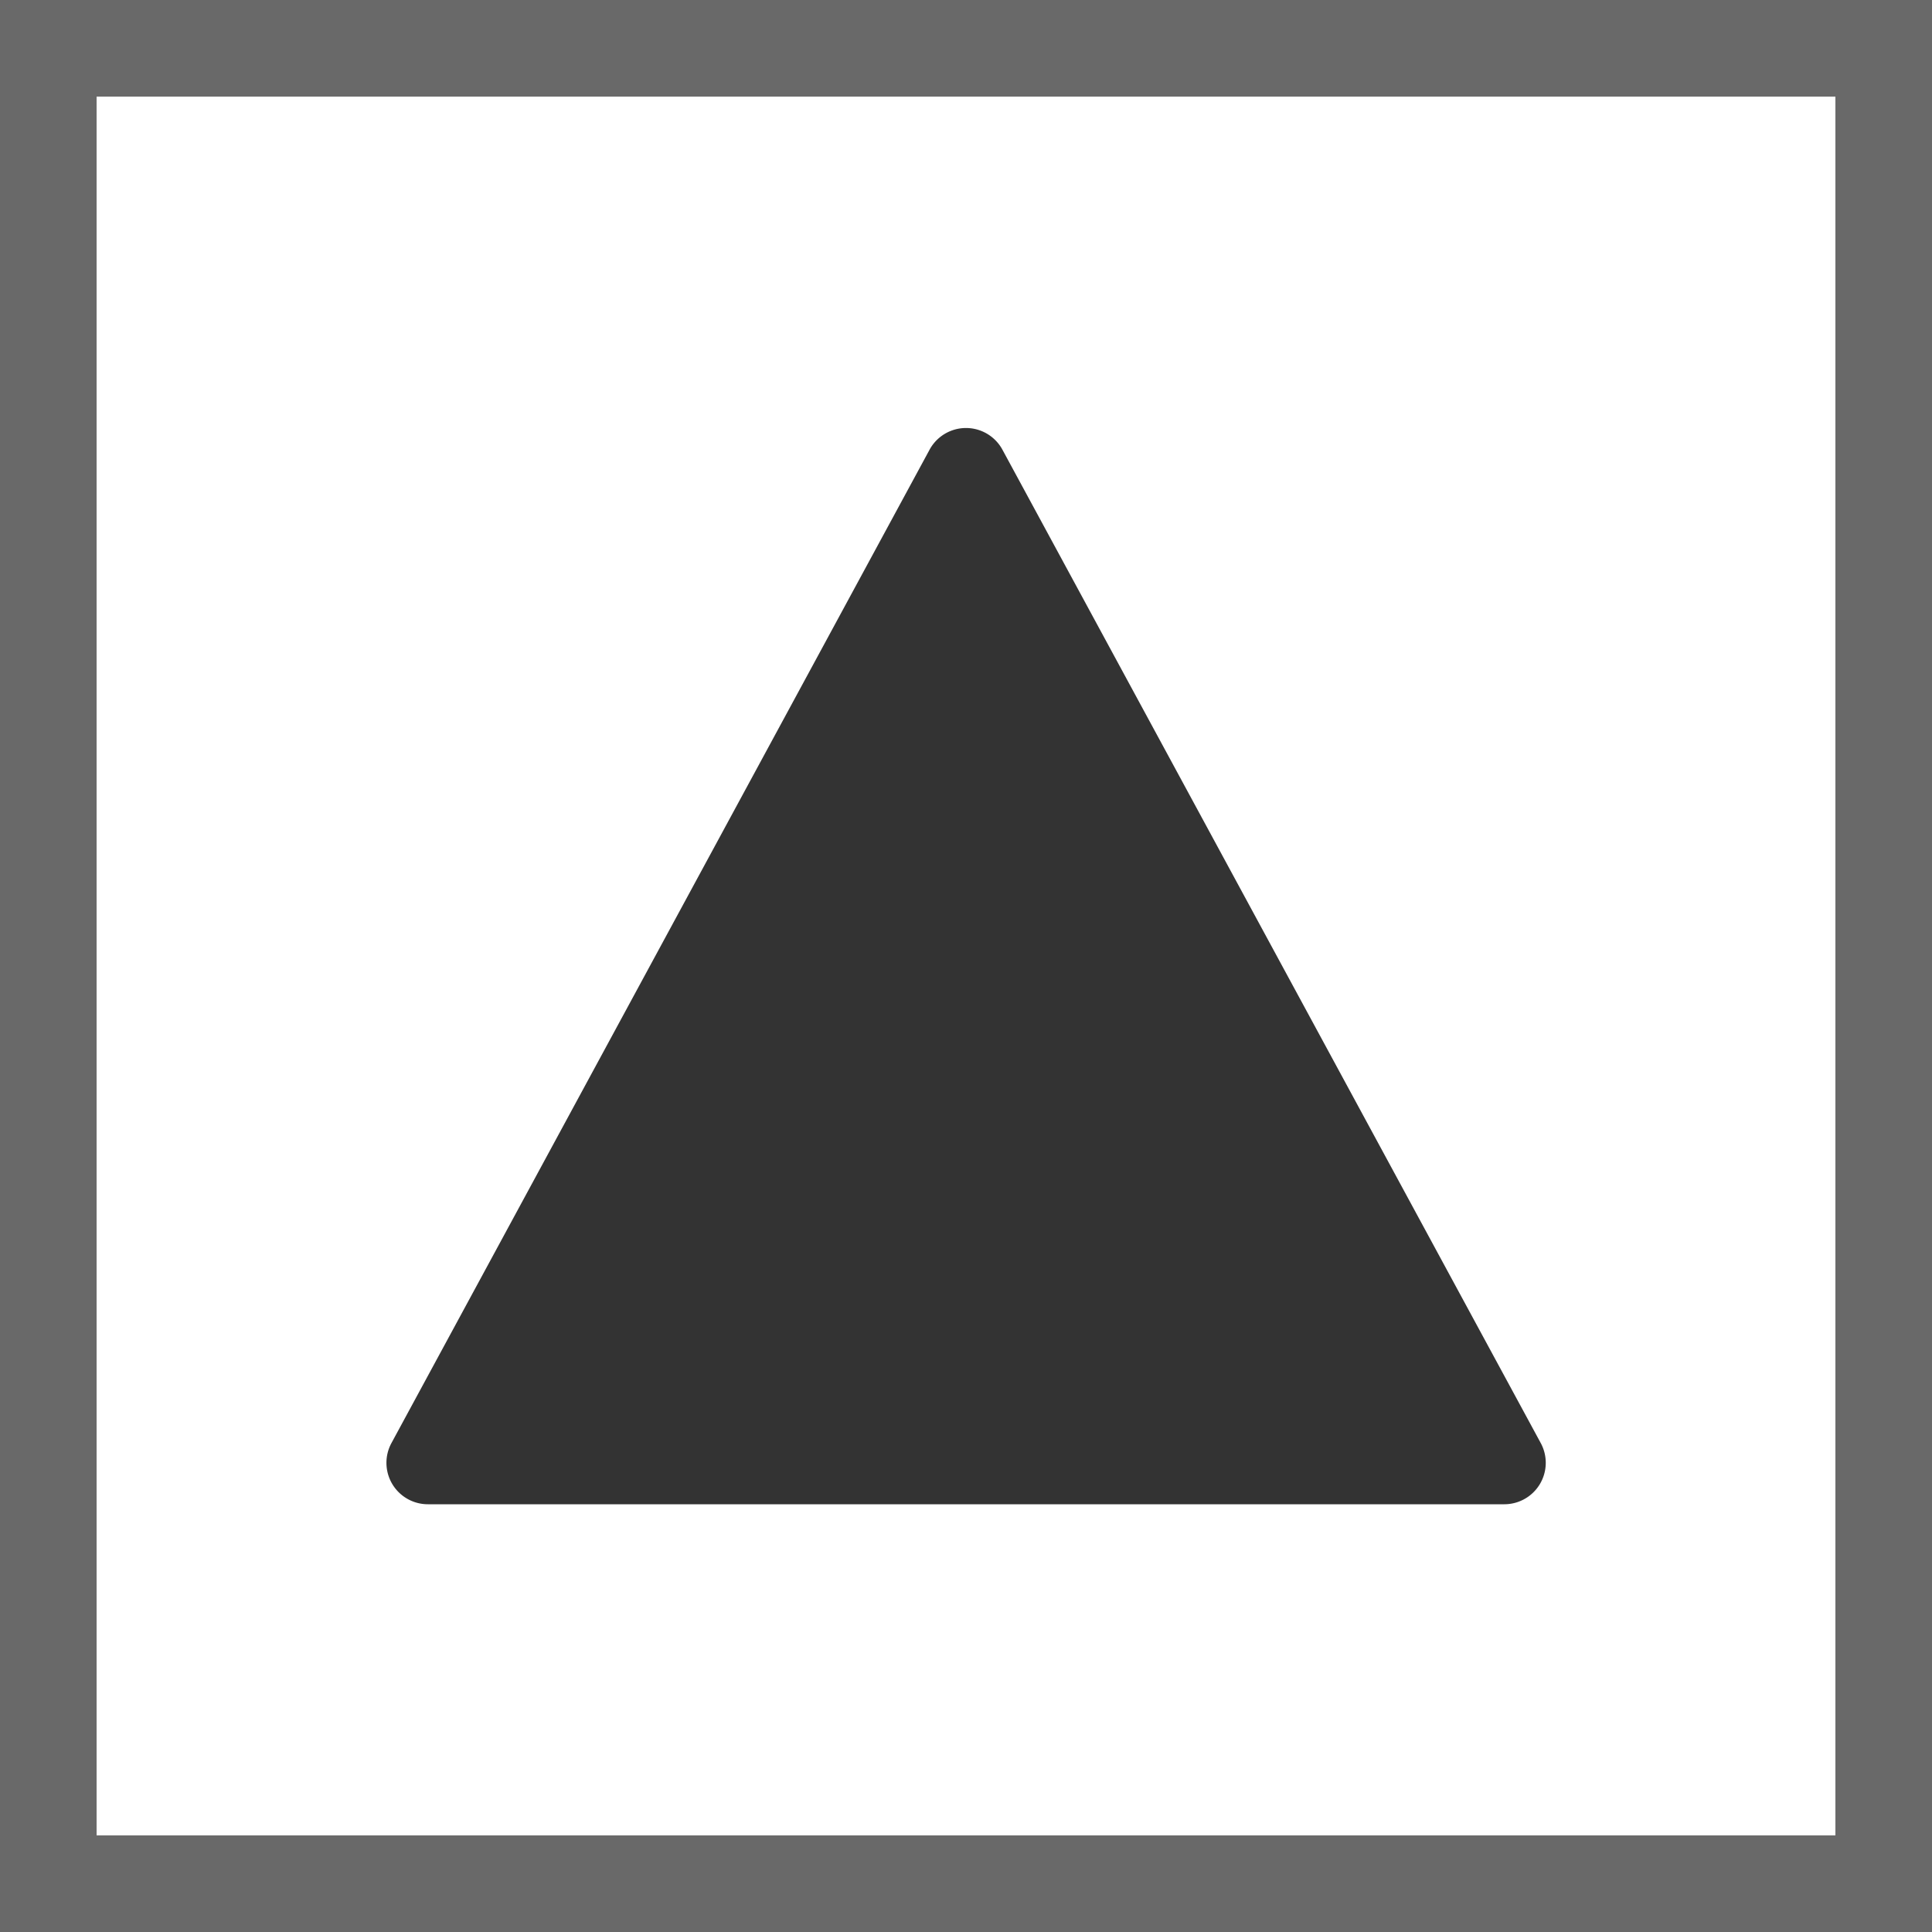
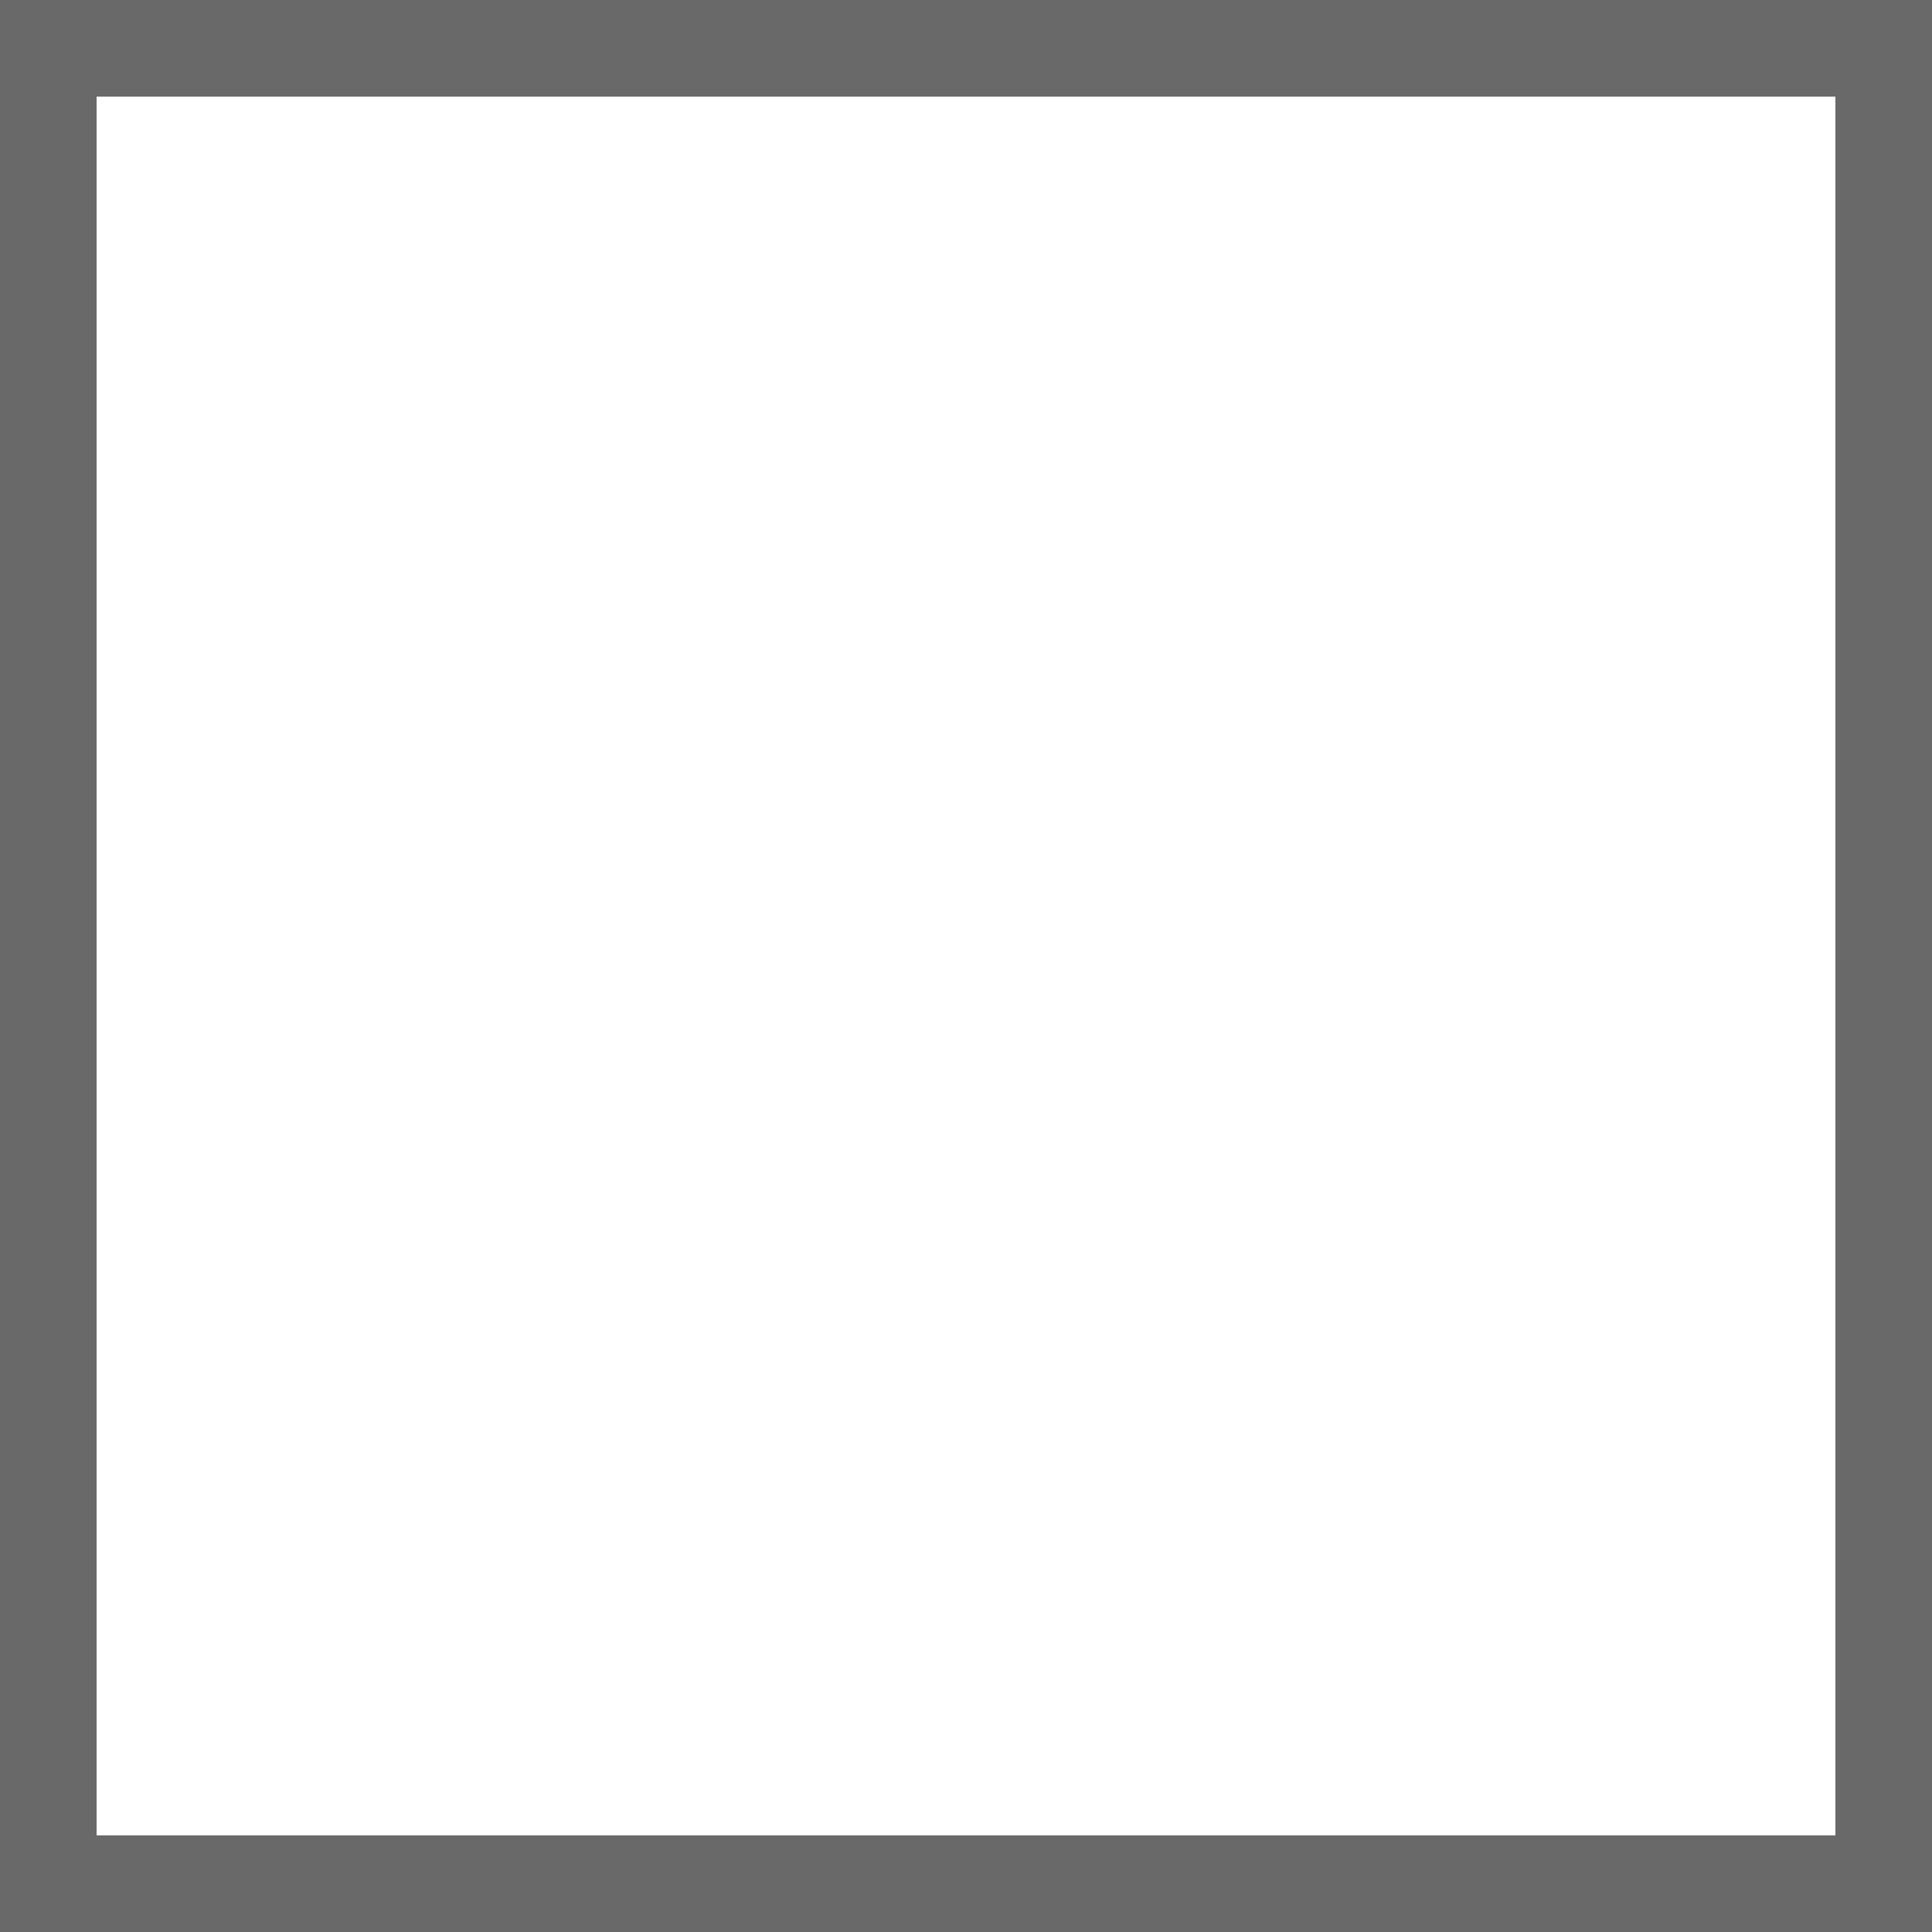
<svg xmlns="http://www.w3.org/2000/svg" id="グループ_9621" data-name="グループ 9621" width="20" height="20" viewBox="0 0 20 20">
  <g id="長方形_10048" data-name="長方形 10048" fill="#fff" stroke="#696969" stroke-width="1">
-     <rect width="20" height="20" stroke="none" />
    <rect x="0.5" y="0.5" width="19" height="19" fill="none" />
  </g>
  <g id="Parts_:_KCアイコン_ソート上2" data-name="Parts : KCアイコン ソート上2" transform="translate(4 4.429)">
-     <path id="Parts_:_KCアイコン_ソート上2-2" data-name="Parts : KCアイコン ソート上2" d="M13.821,14.517H2.679a.429.429,0,0,1-.377-.633L7.873,3.6a.429.429,0,0,1,.754,0L14.2,13.884a.429.429,0,0,1-.377.633Z" transform="translate(-2.25 -3.374)" fill="#333" />
-   </g>
+     </g>
</svg>